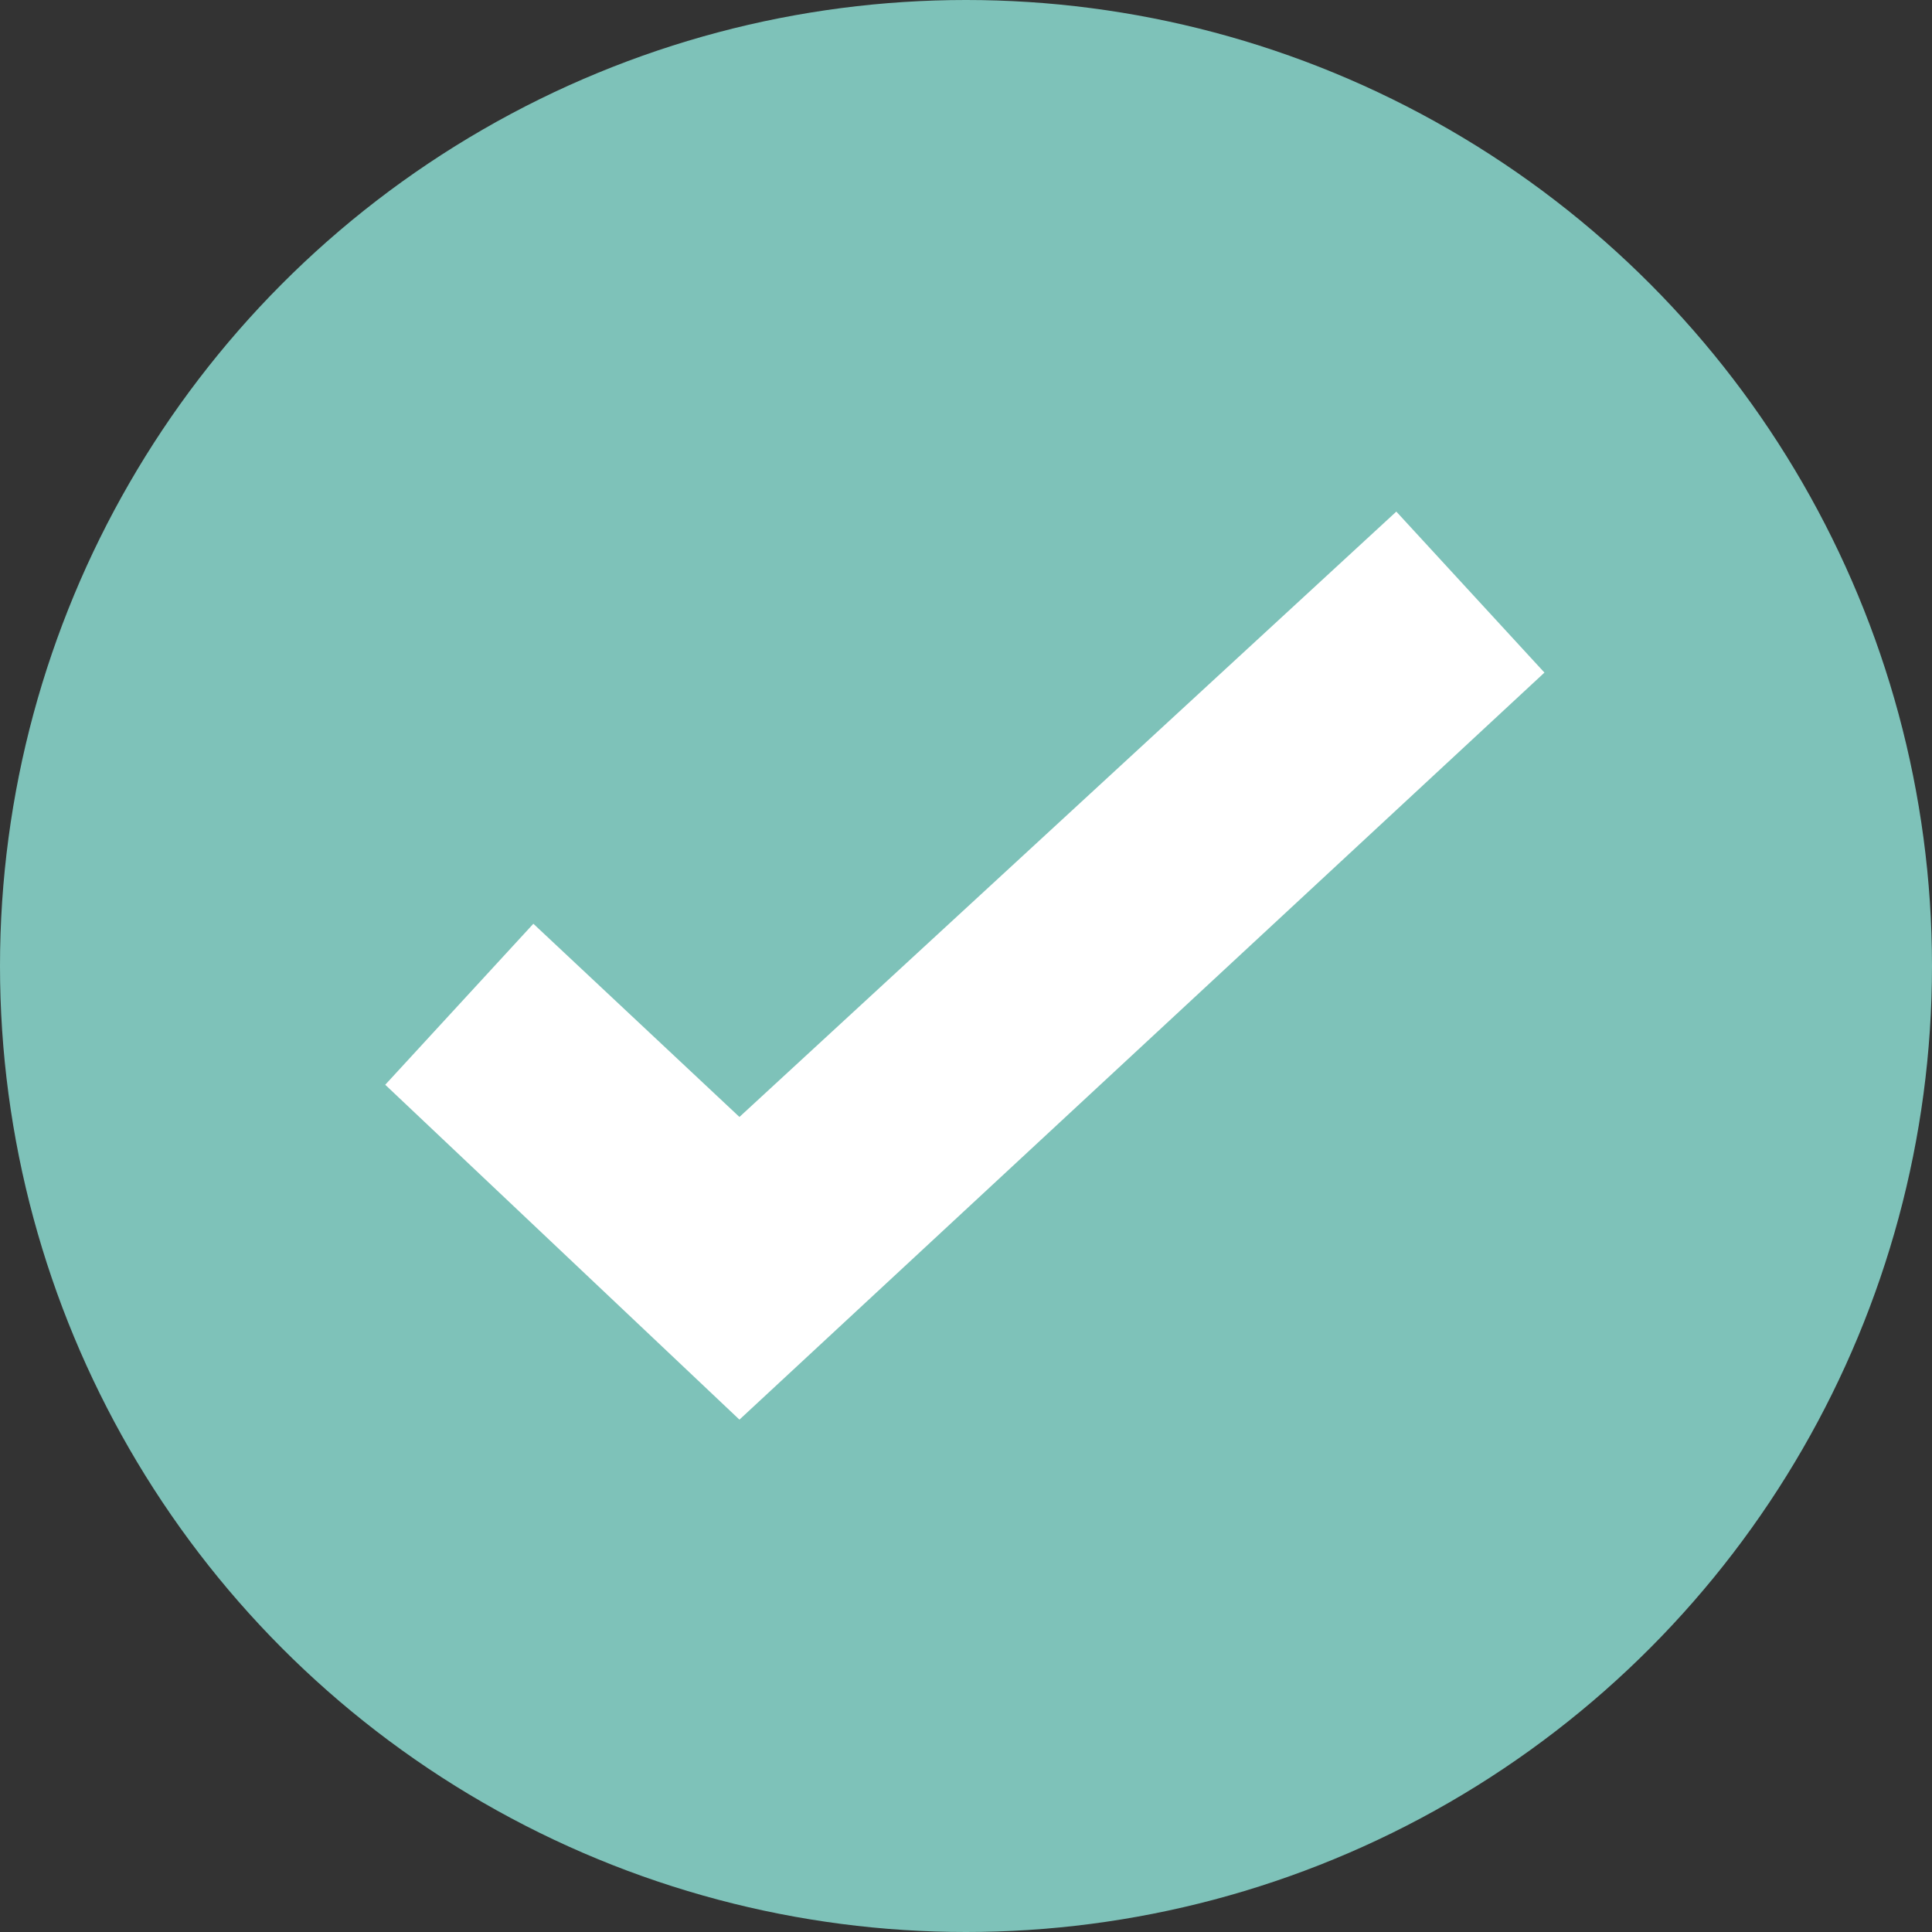
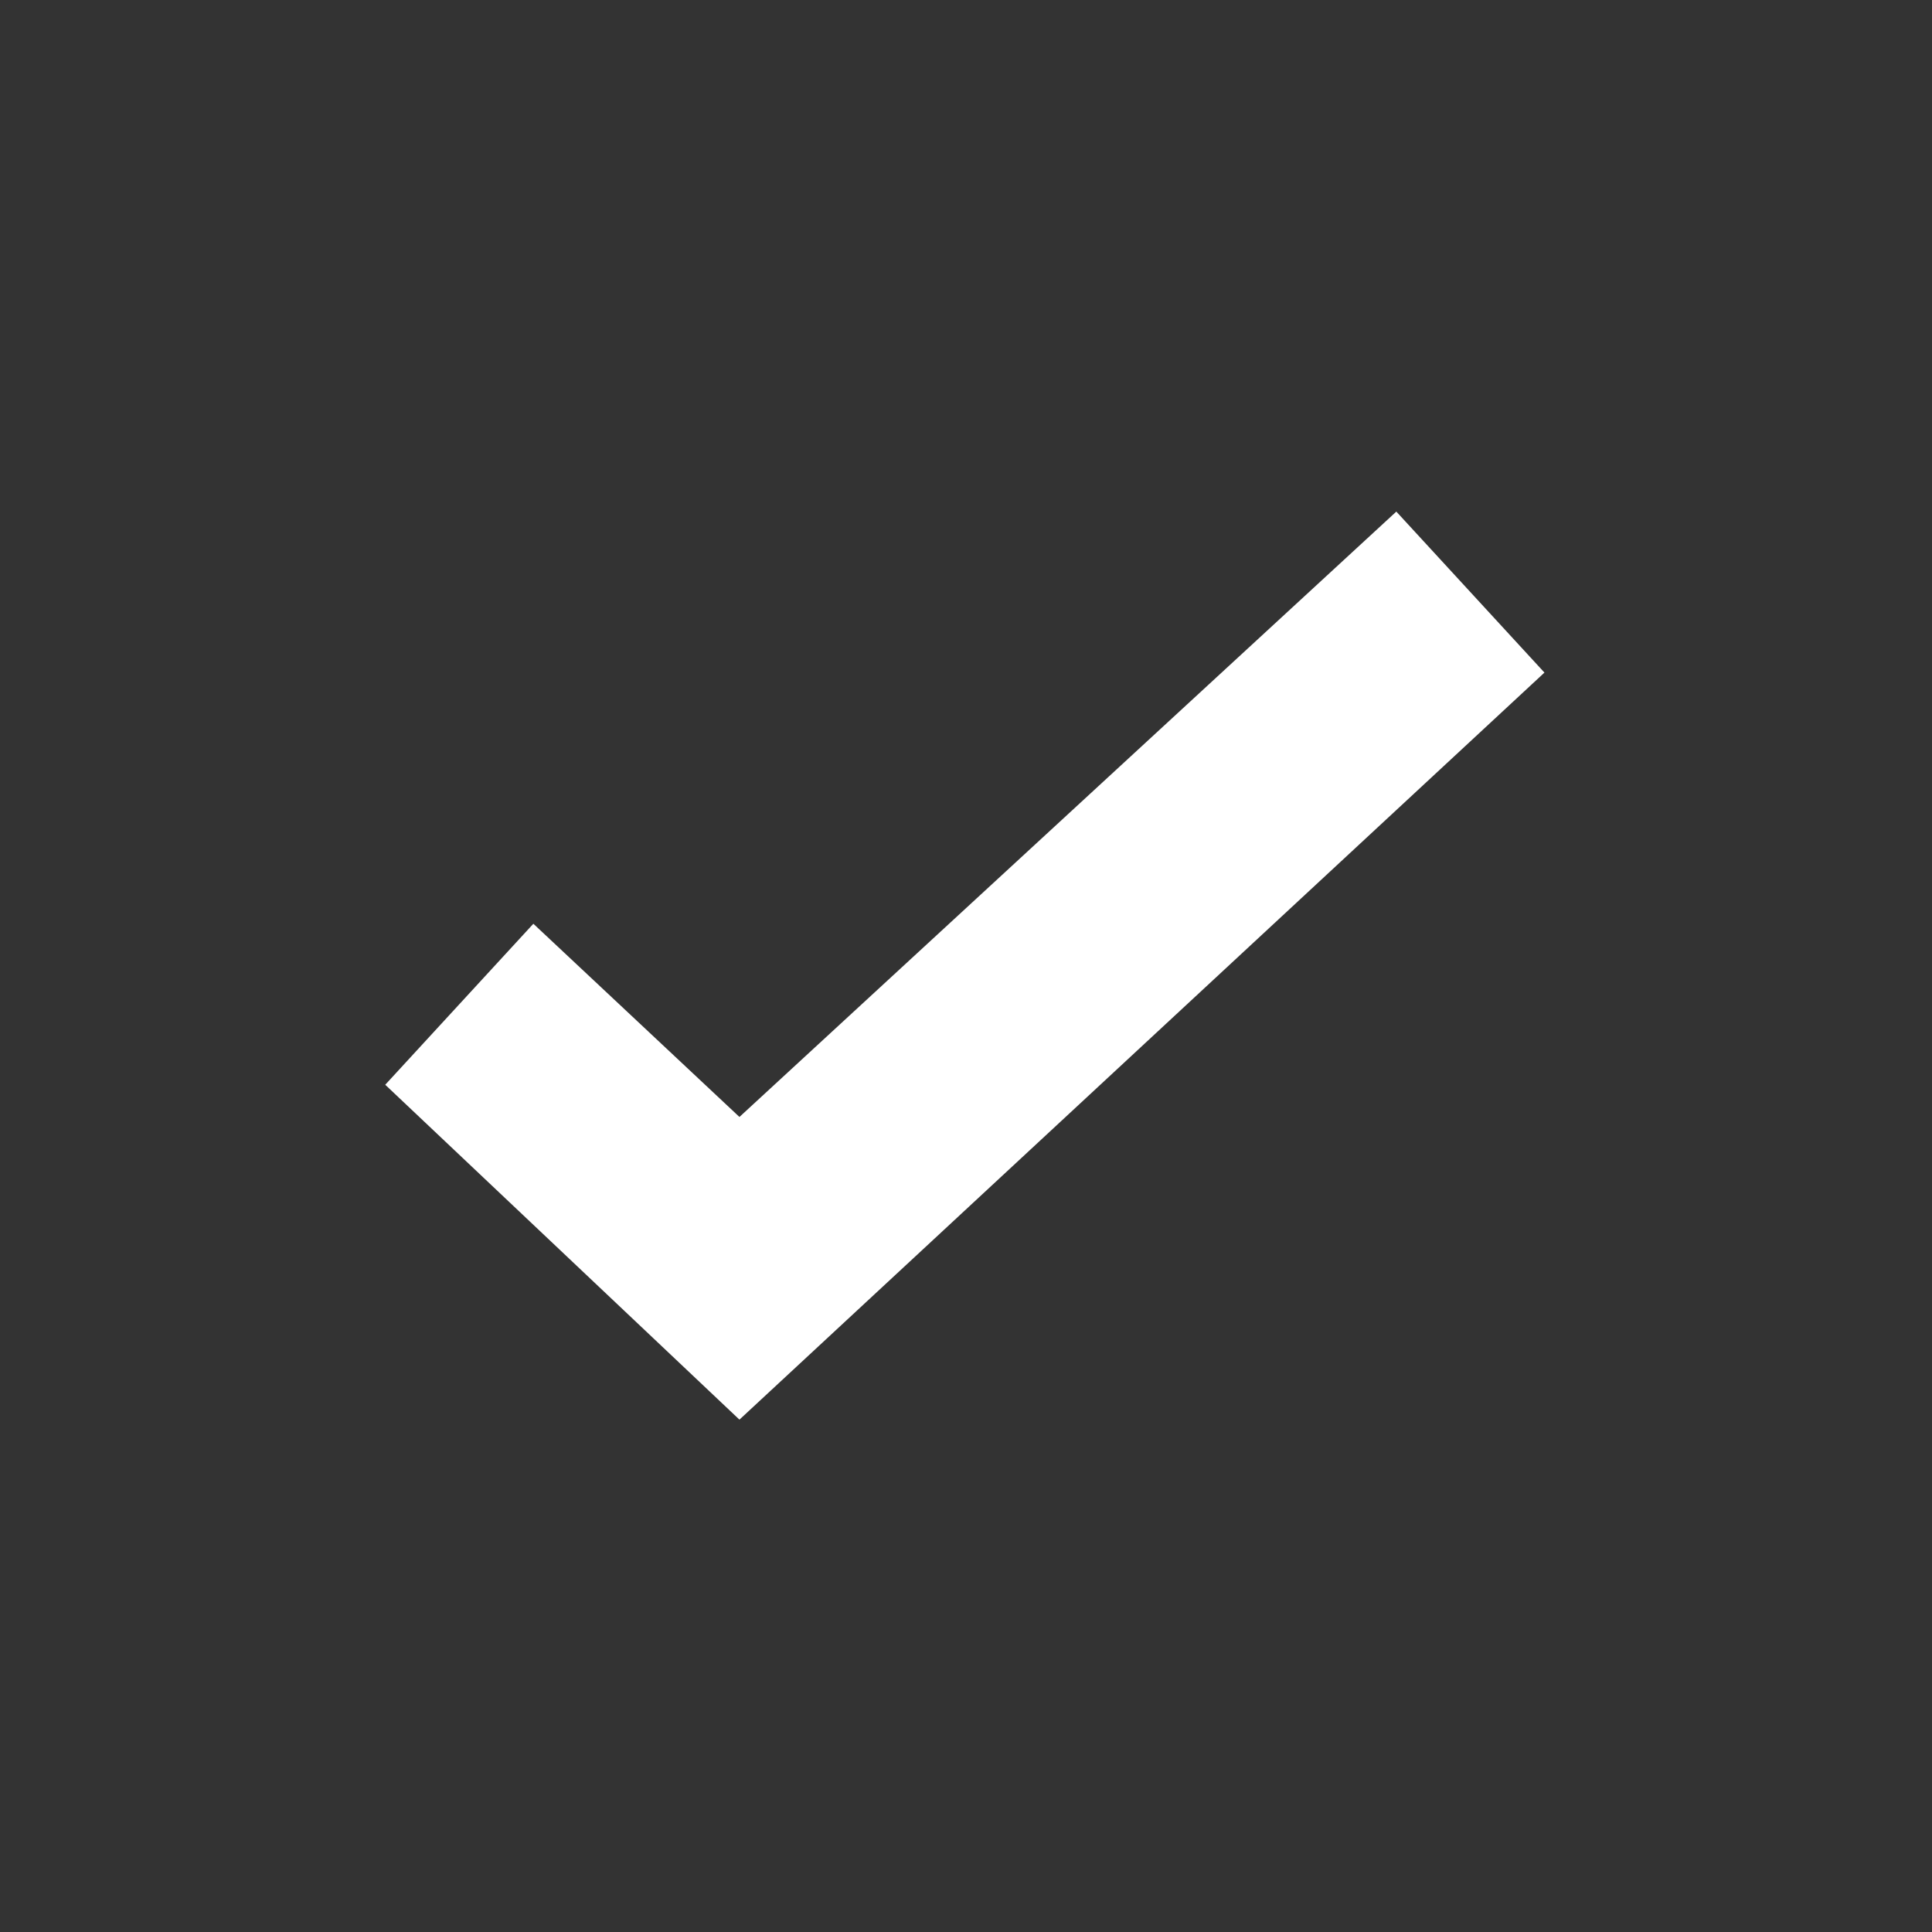
<svg xmlns="http://www.w3.org/2000/svg" enable-background="new 0 0 30 30" viewBox="0 0 30 30">
  <rect x="0" y="0" width="30" height="30" fill="#333333" stroke="none" />
-   <path d="m0 0h30v30h-30z" fill="none" />
-   <circle cx="15" cy="15" fill="#7ec2b9" r="15" />
+   <path d="m0 0h30v30z" fill="none" />
  <path d="m5.5 14.1-5.5-5.2 2.3-2.5 3.2 3 10.2-9.4 2.3 2.5z" fill="#fff" transform="translate(5.982 7.944)" />
</svg>